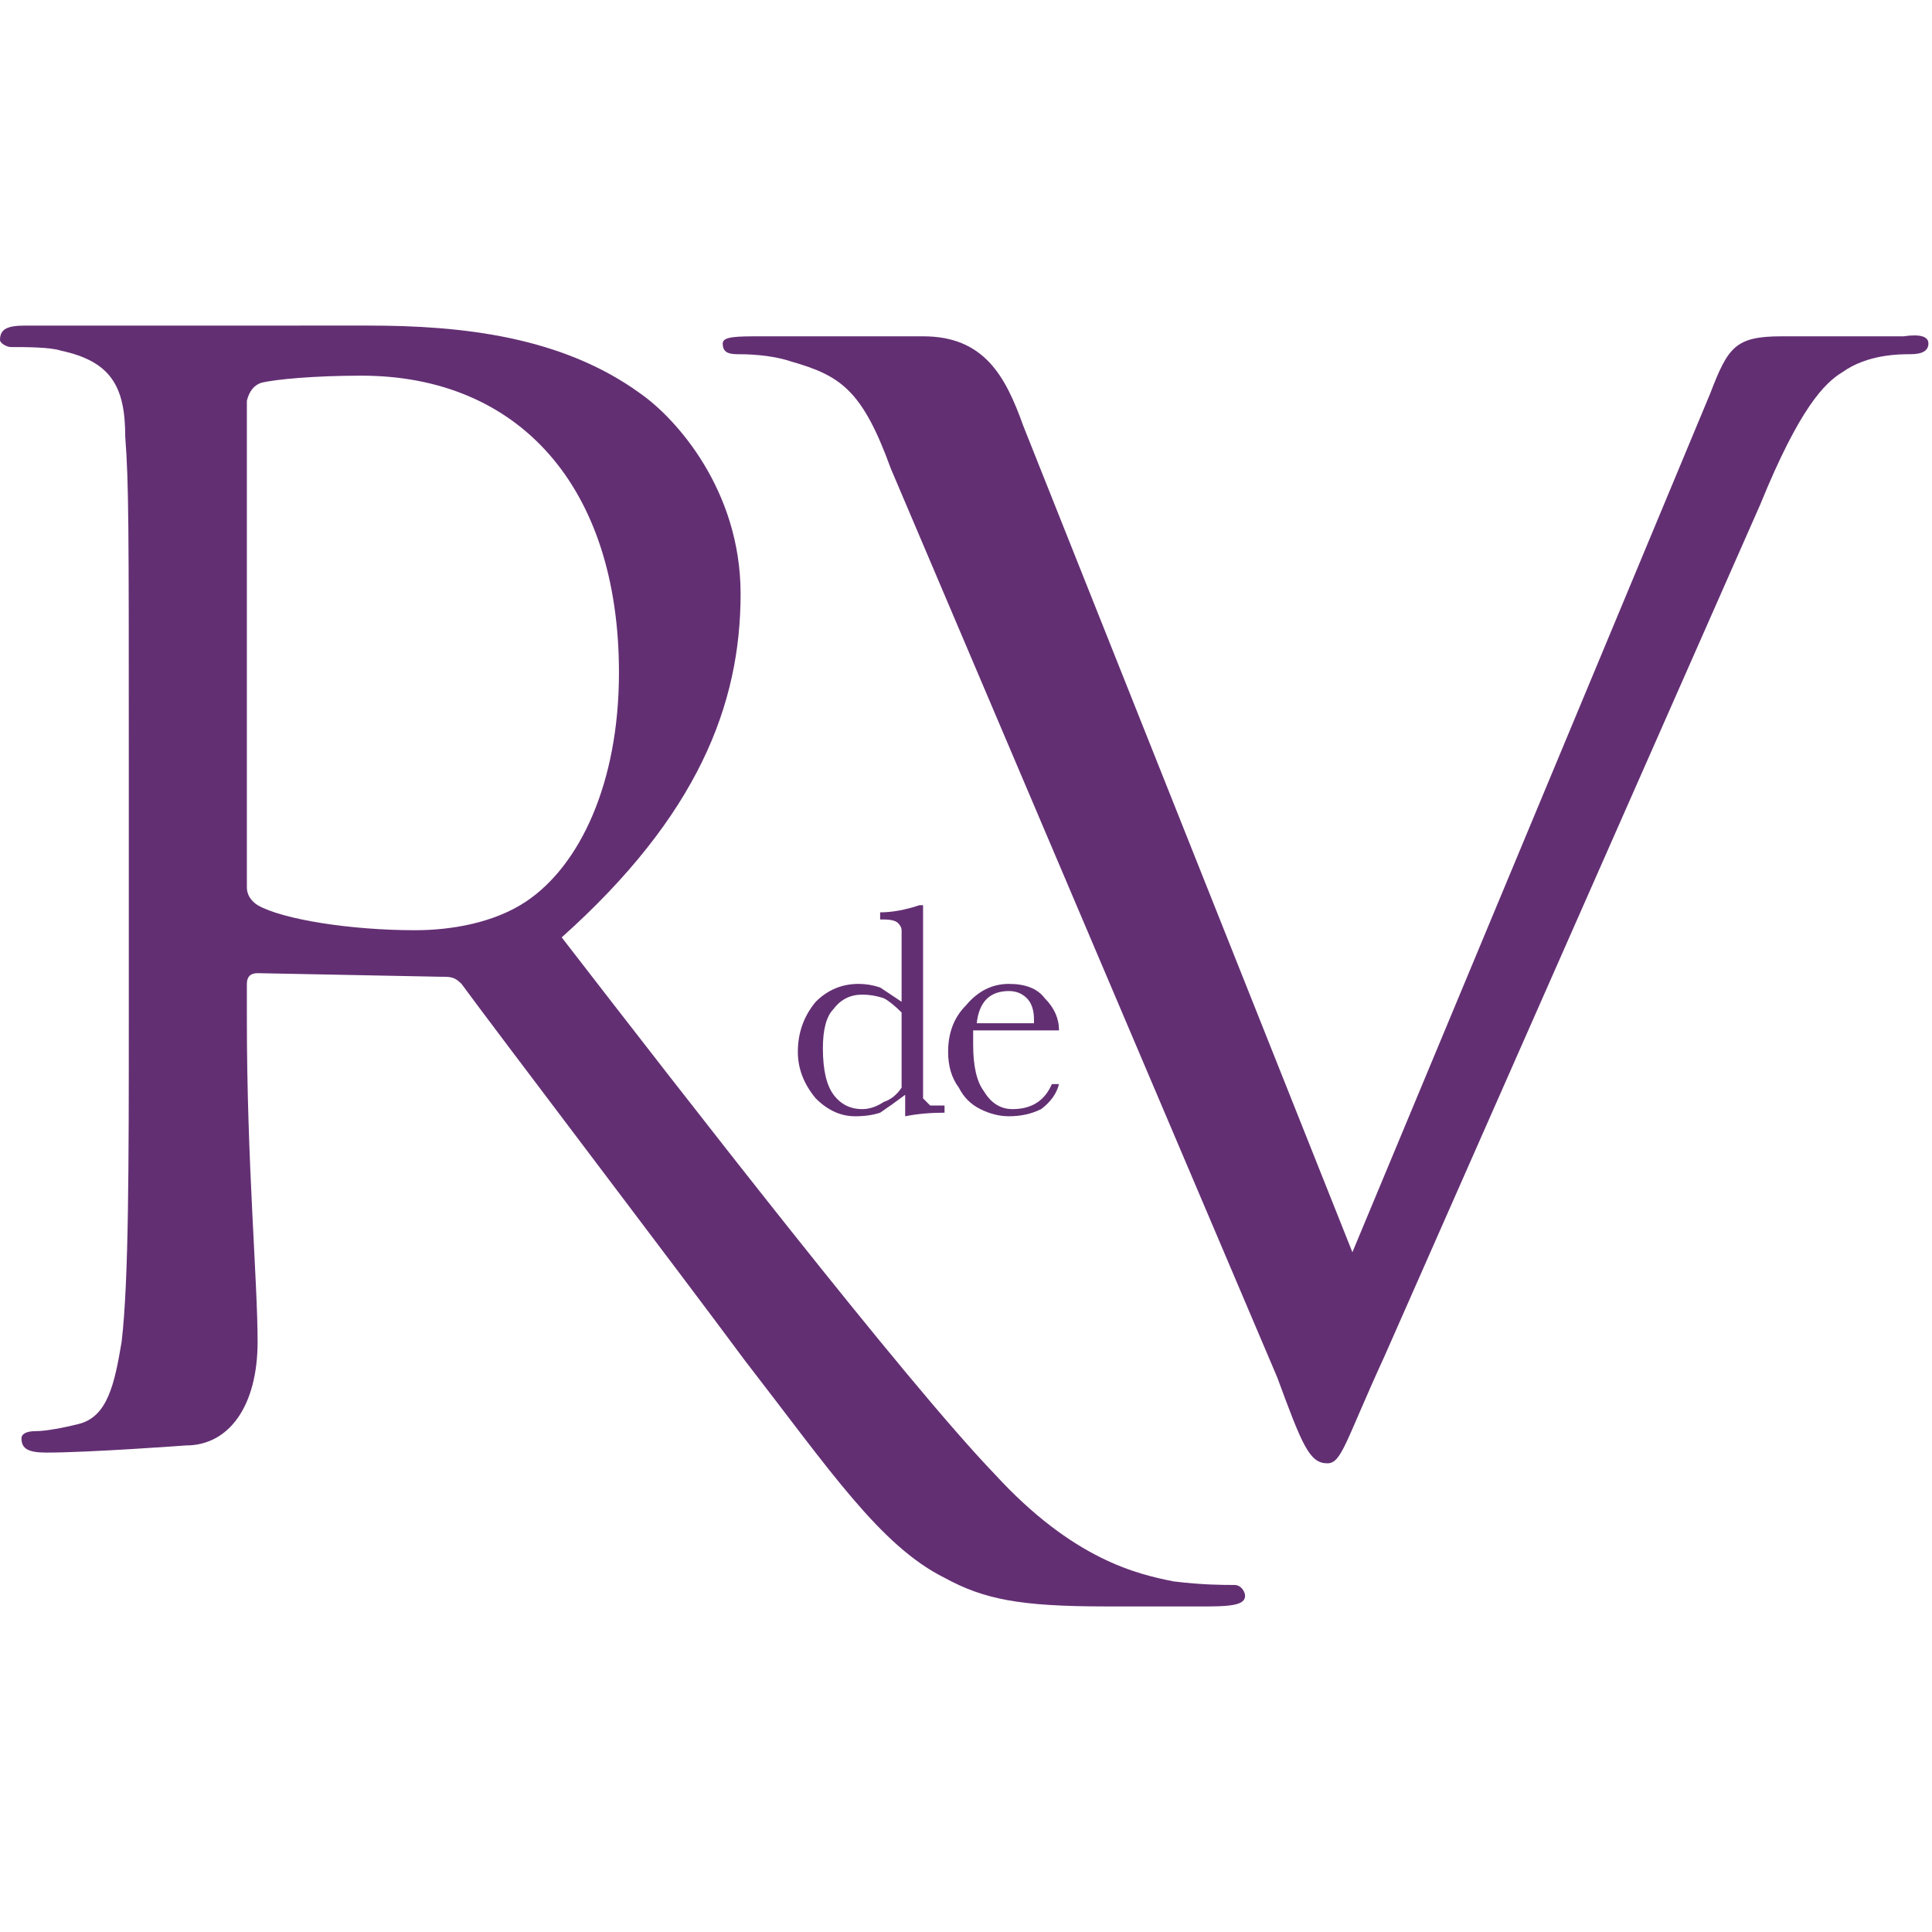
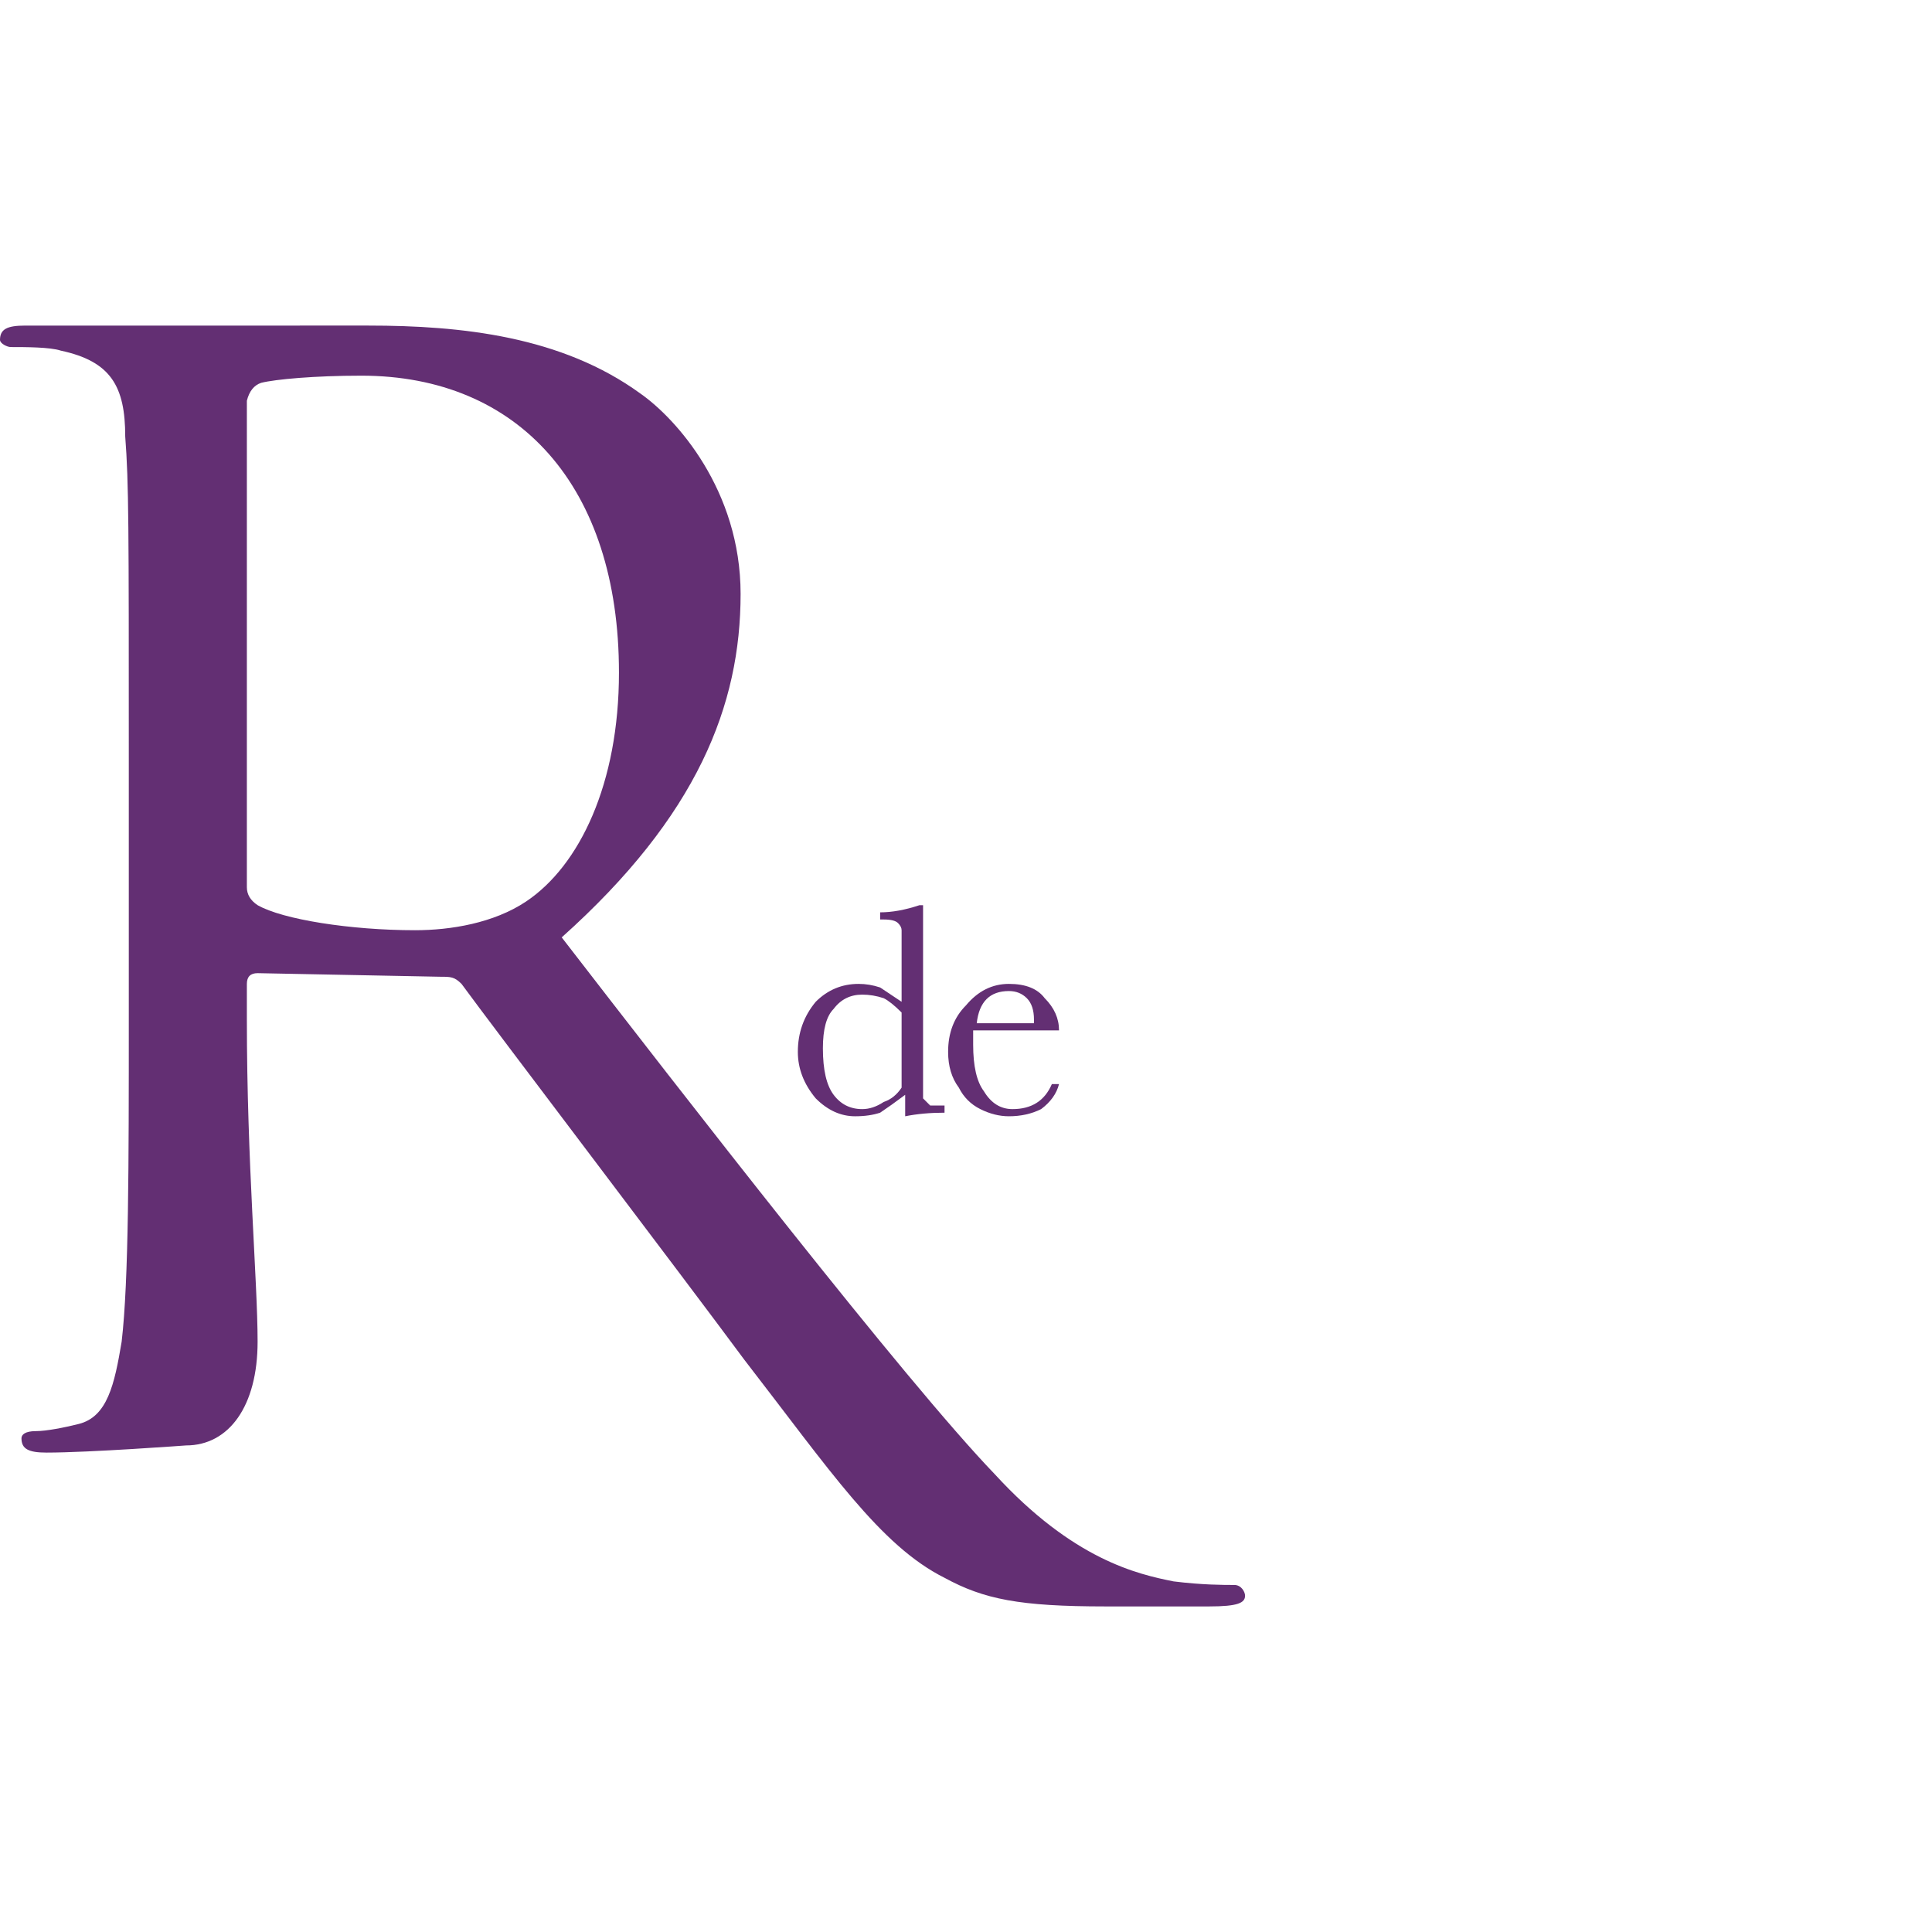
<svg xmlns="http://www.w3.org/2000/svg" viewBox="0 0 54 54" width="54" height="54">
  <title>blackMobileLogos</title>
  <style>		.s0 { fill: #632f73 } 	</style>
  <path class="s0" d="m25.2 28v-1.3q0-0.6 0-0.7 0-0.1-0.1-0.2-0.1-0.1-0.4-0.1h-0.1v-0.2q0.5 0 1.1-0.2h0.1v4.6q0 0.6 0 0.8 0.1 0.1 0.2 0.2 0.1 0 0.4 0v0.2q-0.6 0-1.1 0.1 0-0.2 0-0.6-0.4 0.3-0.7 0.5-0.3 0.1-0.7 0.1-0.6 0-1.1-0.5-0.5-0.6-0.5-1.3 0-0.8 0.5-1.4 0.5-0.5 1.2-0.5 0.3 0 0.6 0.1 0.3 0.2 0.6 0.4zm0 0.3q-0.3-0.3-0.5-0.4-0.3-0.1-0.6-0.1-0.5 0-0.8 0.4-0.3 0.3-0.3 1.1 0 0.9 0.3 1.3 0.3 0.4 0.8 0.4 0.3 0 0.6-0.2 0.3-0.1 0.5-0.4z" />
  <path class="s0" d="m29.6 28.8h-2.4q0 0.3 0 0.4 0 0.9 0.3 1.3 0.3 0.5 0.8 0.5 0.8 0 1.1-0.7h0.2q-0.1 0.4-0.5 0.7-0.4 0.2-0.9 0.2-0.4 0-0.8-0.2-0.4-0.2-0.6-0.6-0.3-0.4-0.3-1 0-0.8 0.5-1.3 0.5-0.6 1.2-0.6 0.7 0 1 0.4 0.4 0.4 0.4 0.9zm-0.7-0.2q0 0 0-0.1 0-0.4-0.2-0.6-0.2-0.2-0.5-0.2-0.8 0-0.9 0.9z" />
  <path class="s0" d="m10.3 9.1c2.6 0 5.4 0.3 7.6 1.9 1 0.7 2.8 2.7 2.8 5.6 0 3.1-1.2 6.2-5 9.6 3.4 4.4 9.6 12.4 12.1 15 2.2 2.4 4 2.8 5 3 0.8 0.1 1.4 0.1 1.7 0.1 0.2 0 0.3 0.2 0.3 0.3 0 0.2-0.2 0.3-1 0.3h-2.9c-2.4 0-3.4-0.2-4.5-0.8-1.8-0.9-3.2-3-5.6-6.1-1.7-2.3-7.1-9.4-7.9-10.5-0.2-0.2-0.3-0.2-0.6-0.2l-5.1-0.1c-0.2 0-0.3 0.1-0.3 0.3v1c0 4 0.3 7.3 0.3 9 0 1.8-0.8 2.9-2 2.9 0 0-2.7 0.2-3.9 0.2-0.5 0-0.7-0.1-0.7-0.4 0-0.1 0.1-0.2 0.4-0.2 0.3 0 0.8-0.1 1.2-0.2 0.8-0.2 1-1.1 1.2-2.3 0.2-1.7 0.2-5 0.2-9v-7.3c0-6.5 0-7.7-0.1-9 0-1.4-0.4-2.1-1.8-2.4-0.3-0.1-1-0.1-1.4-0.1-0.1 0-0.3-0.1-0.3-0.2 0-0.3 0.2-0.4 0.7-0.4zm-3.4 15.7q0 0.3 0.3 0.5c0.7 0.4 2.6 0.7 4.4 0.7 1 0 2.2-0.2 3.1-0.8 1.5-1 2.6-3.3 2.6-6.4 0-5.2-2.8-8.3-7.2-8.3-1.3 0-2.4 0.1-2.8 0.2q-0.3 0.1-0.4 0.5z" />
-   <path class="s0" d="m38.7 37.9c-1.1 2.4-1.2 3-1.6 3-0.5 0-0.7-0.5-1.4-2.4l-10.8-25.4c-0.8-2.2-1.4-2.6-2.8-3-0.6-0.2-1.3-0.2-1.5-0.2-0.3 0-0.4-0.1-0.4-0.3 0-0.2 0.4-0.2 1.1-0.2h4.5c1.7 0 2.3 1.1 2.8 2.5l9.2 23.1 10-24c0.5-1.3 0.7-1.6 2-1.6h3.4q0.7-0.1 0.7 0.2 0 0.3-0.5 0.3c-0.3 0-1.2 0-1.9 0.5-0.5 0.3-1.2 1-2.3 3.7z" />
</svg>